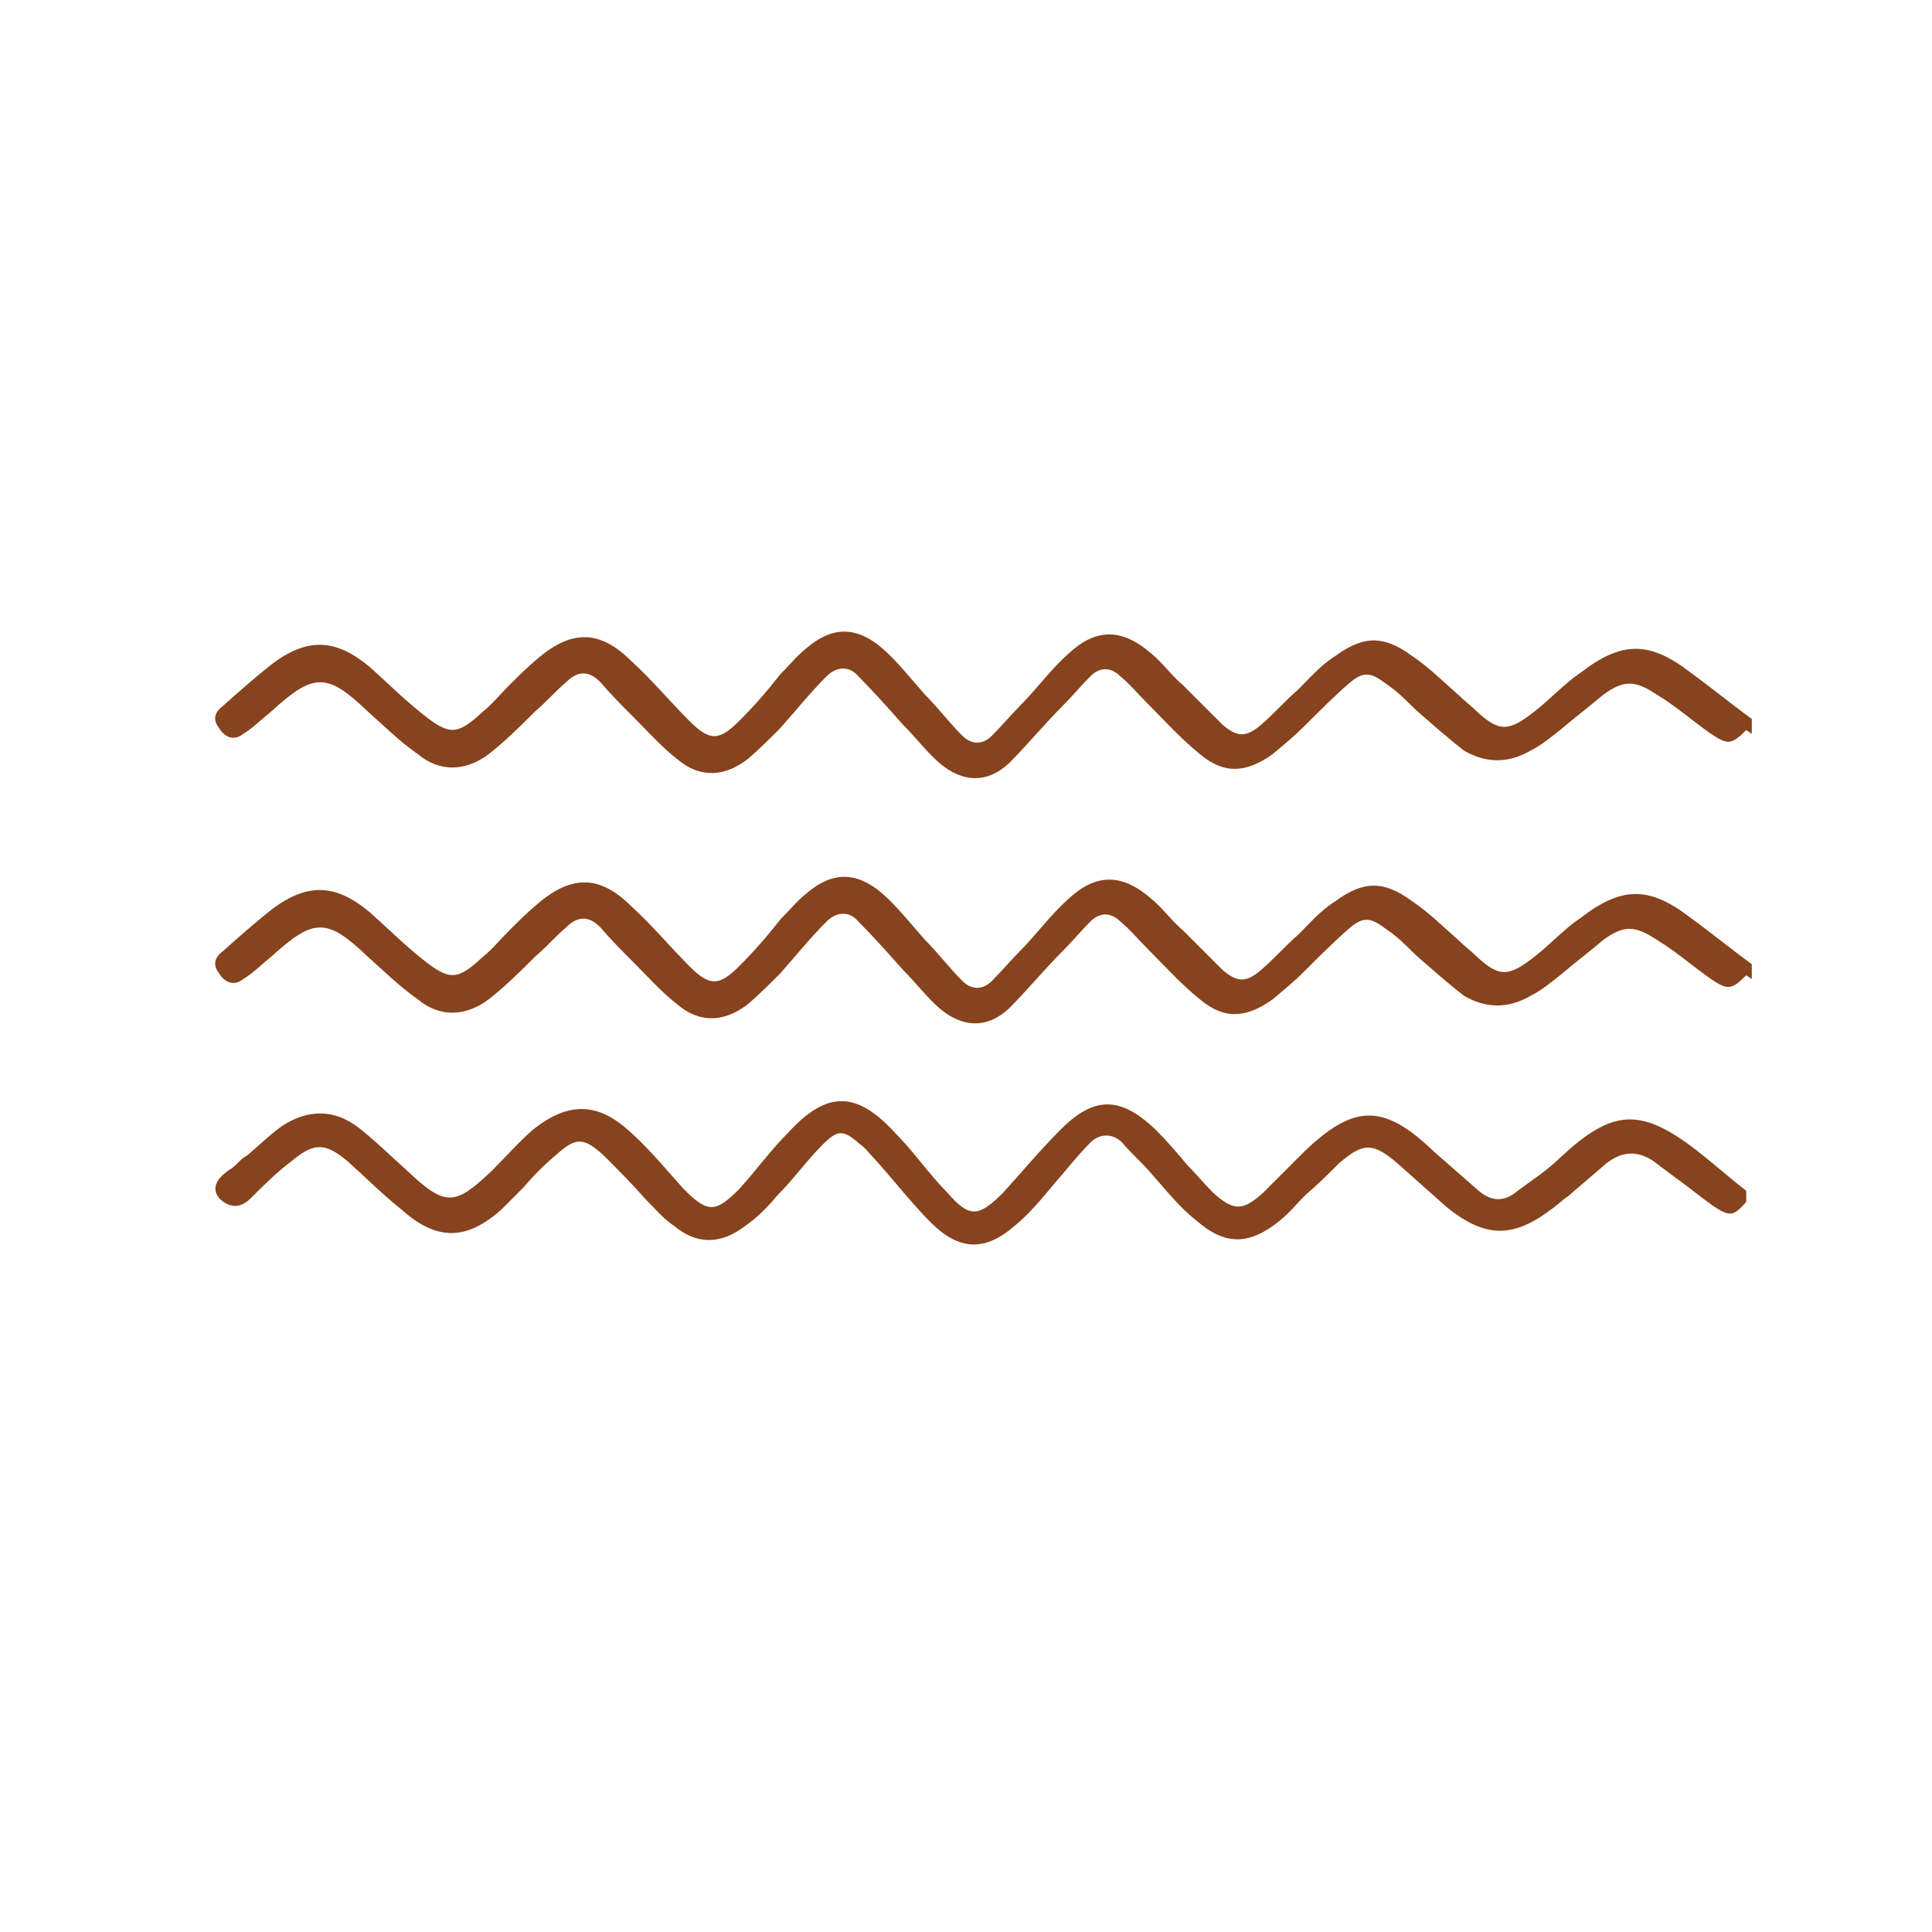
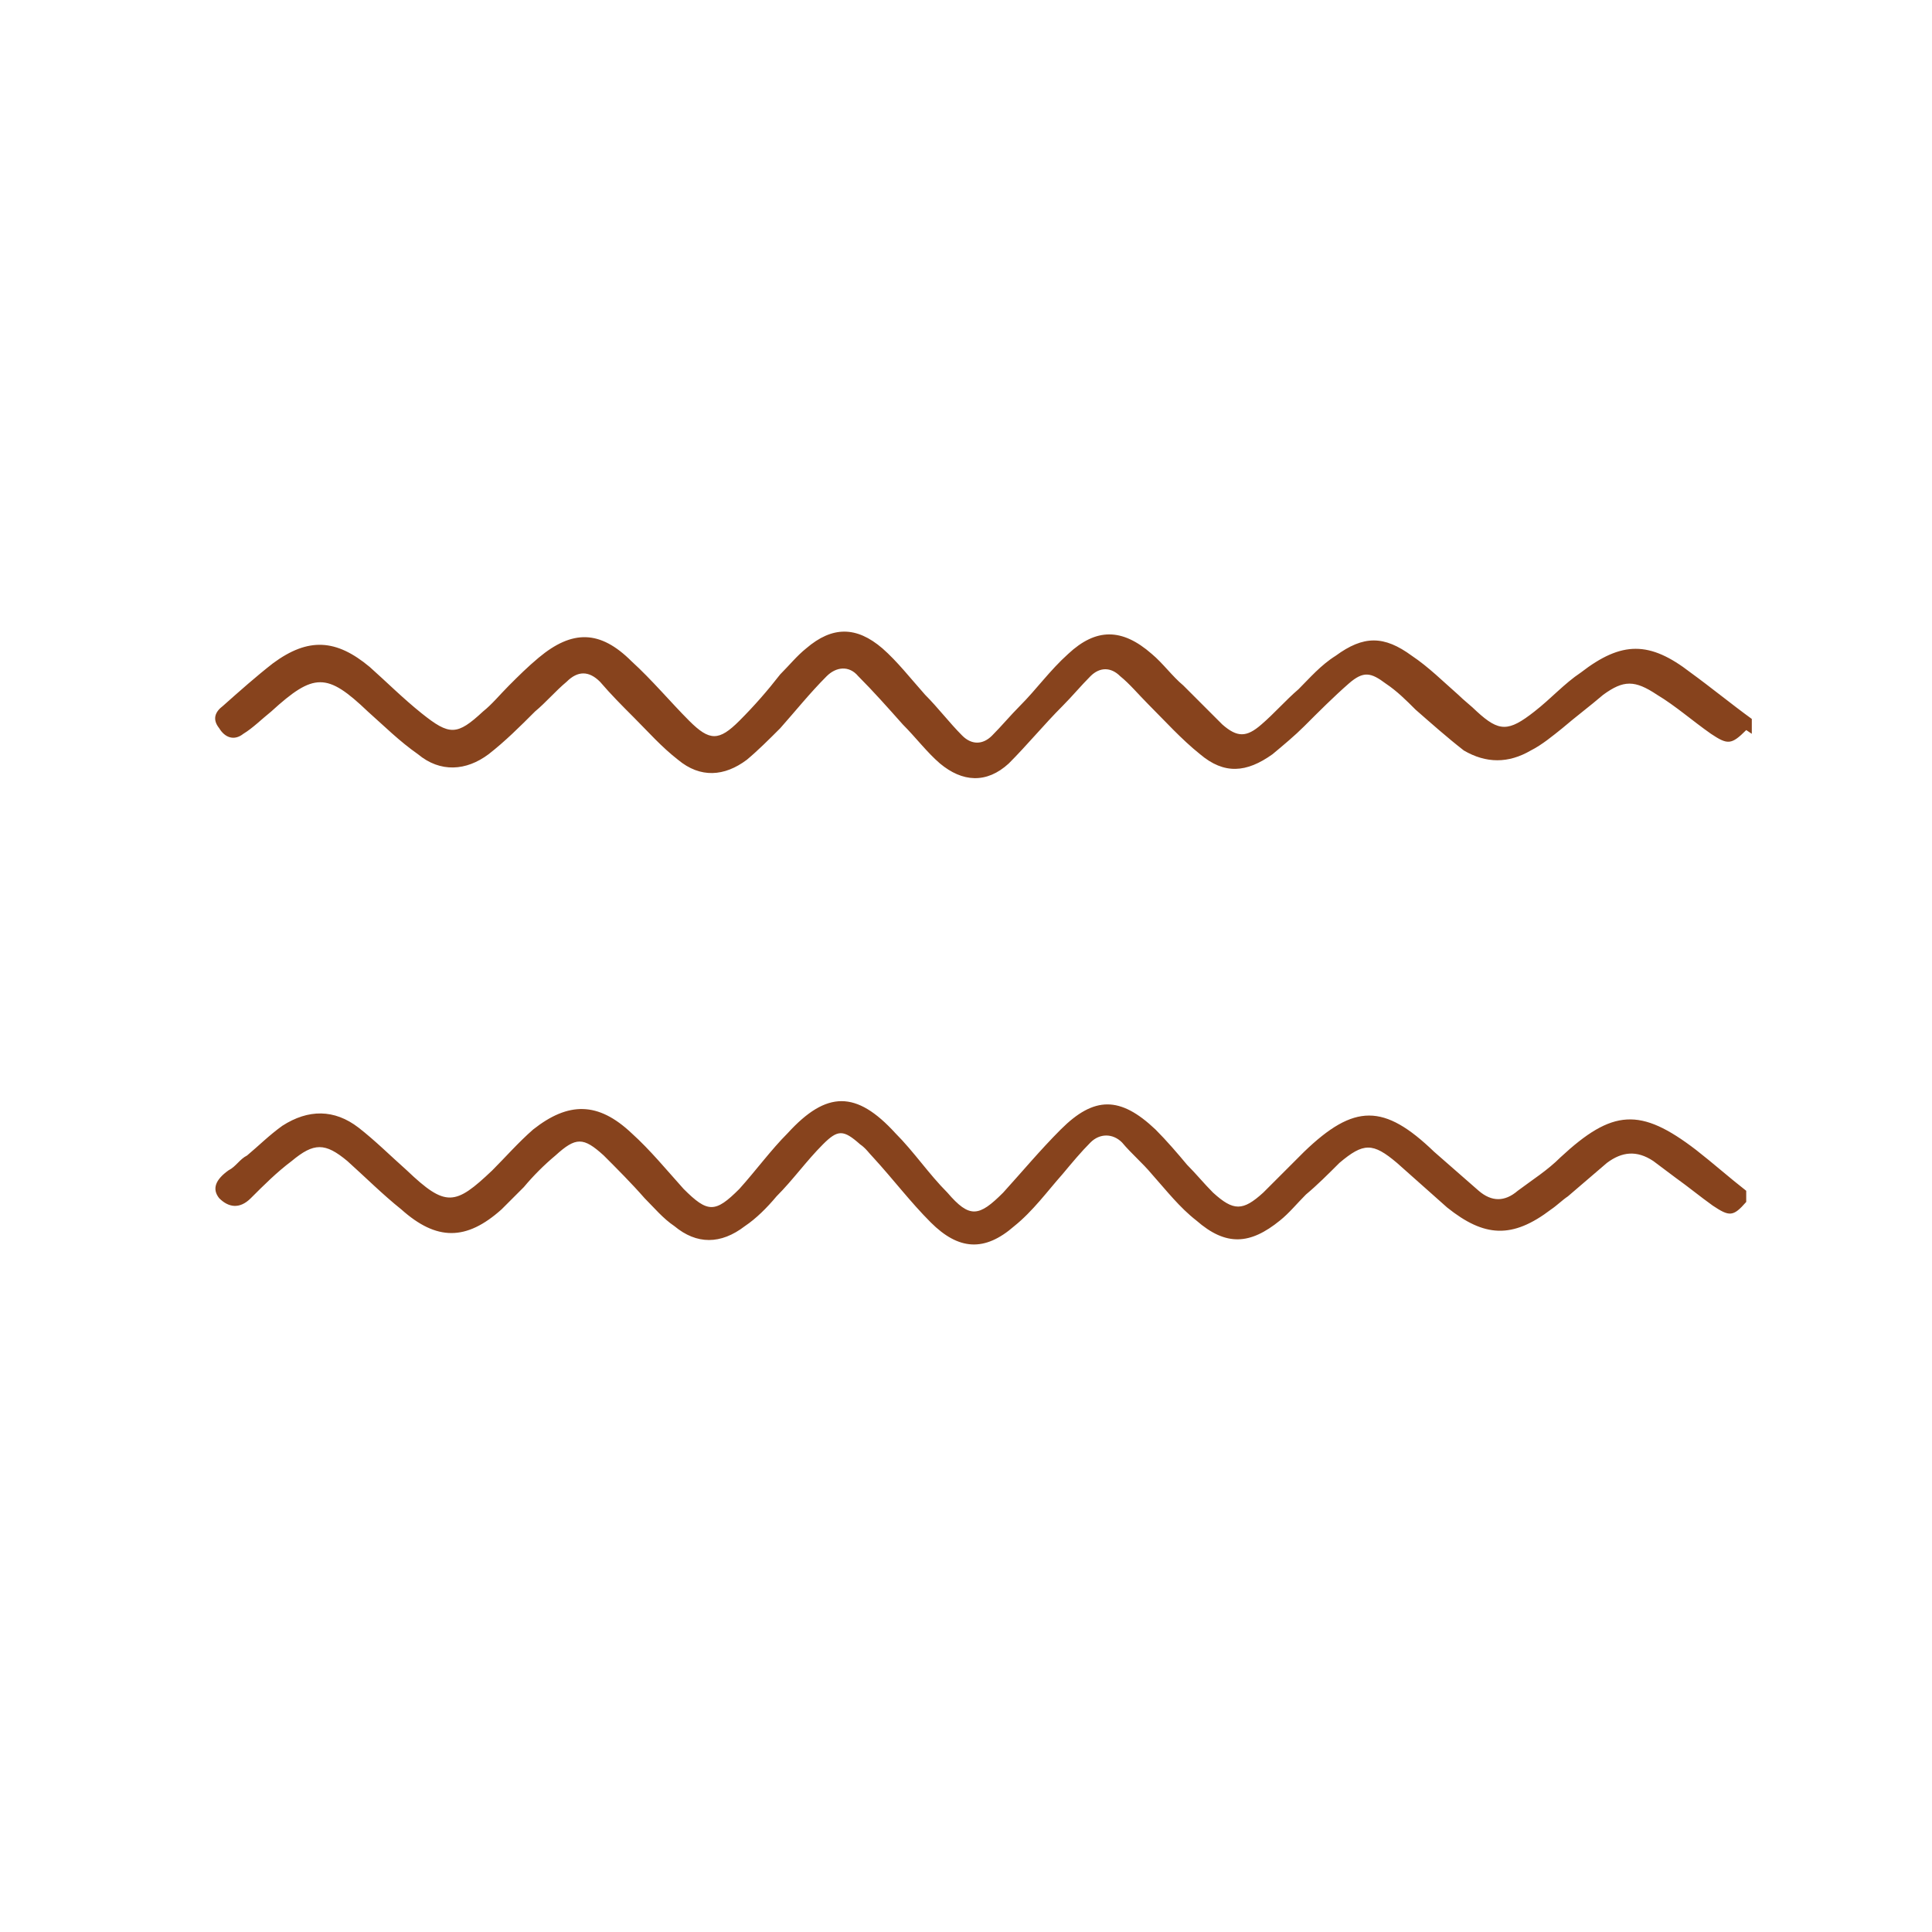
<svg xmlns="http://www.w3.org/2000/svg" version="1.1" viewBox="0 0 104 104">
  <defs>
    <style>
      .cls-1 {
        fill: #87431d;
      }
    </style>
  </defs>
  <g>
    <g id="Livello_1">
      <g>
        <path class="cls-1" d="M94,64.7c-.7.8-.9.8-1.8.2-.7-.5-1.3-1-2-1.5-.4-.3-.8-.6-1.2-.9-.9-.6-1.7-.5-2.5.1-.7.6-1.4,1.2-2.1,1.8-.3.2-.6.5-.9.7-2.1,1.6-3.6,1.5-5.6-.1-.9-.8-1.8-1.6-2.7-2.4-1.3-1.1-1.8-1.1-3.1,0-.6.6-1.2,1.2-1.8,1.7-.5.5-.9,1-1.4,1.4-1.6,1.3-2.9,1.4-4.5,0-.9-.7-1.6-1.6-2.4-2.5-.5-.6-1.1-1.1-1.6-1.7-.5-.5-1.2-.5-1.7,0-.5.5-1,1.1-1.5,1.7-.8.9-1.6,2-2.6,2.8-1.6,1.4-3,1.3-4.5-.2-1.1-1.1-2-2.3-3.1-3.5-.2-.2-.4-.5-.7-.7-.9-.8-1.2-.8-2,0-.9.9-1.6,1.9-2.5,2.8-.5.6-1.1,1.2-1.7,1.6-1.3,1-2.6,1-3.8,0-.6-.4-1.1-1-1.6-1.5-.7-.8-1.5-1.6-2.2-2.3-1.1-1-1.5-1-2.6,0-.6.5-1.2,1.1-1.7,1.7-.4.4-.8.8-1.2,1.2-1.9,1.7-3.5,1.7-5.4,0-1-.8-1.9-1.7-2.9-2.6-1.2-1-1.8-1-3,0-.8.6-1.5,1.3-2.2,2-.6.6-1.2.5-1.7,0-.4-.5-.2-1,.5-1.5.4-.2.6-.6,1-.8.6-.5,1.2-1.1,1.9-1.6,1.4-.9,2.8-.9,4.1.1.9.7,1.7,1.5,2.6,2.3,2.1,2,2.6,1.9,4.6,0,.7-.7,1.4-1.5,2.2-2.2,1.9-1.5,3.5-1.5,5.3.2,1,.9,1.9,2,2.8,3,1.3,1.3,1.7,1.3,3,0,.9-1,1.7-2.1,2.6-3,2.1-2.3,3.7-2.3,5.8,0,1,1,1.8,2.2,2.8,3.2,1.2,1.4,1.7,1.3,3,0,1-1.1,2-2.3,3.1-3.4,1.8-1.8,3.2-1.8,5.1,0,.6.6,1.2,1.3,1.7,1.9.5.5.9,1,1.4,1.5,1.1,1,1.6,1,2.7,0,.7-.7,1.5-1.5,2.2-2.2,2.7-2.6,4.3-2.6,7,0,.8.7,1.6,1.4,2.4,2.1.7.6,1.4.6,2.1,0,.8-.6,1.6-1.1,2.3-1.8,2.8-2.6,4.3-2.7,7.3-.4.9.7,1.8,1.5,2.7,2.2v.6h0Z" />
-         <path class="cls-1" d="M94,52.5c-.8.8-1,.8-1.9.2-1-.7-1.9-1.5-2.9-2.1-1.2-.8-1.8-.8-2.9,0-.7.6-1.5,1.2-2.2,1.8-.5.4-1.1.9-1.7,1.2-1.2.7-2.4.7-3.6,0-.9-.7-1.8-1.5-2.6-2.2-.5-.5-1-1-1.6-1.4-.8-.6-1.2-.7-2,0-.8.7-1.6,1.5-2.4,2.3-.5.5-1.1,1-1.7,1.5-1.4,1-2.6,1.1-3.9,0-1-.8-1.9-1.8-2.8-2.7-.5-.5-1-1.1-1.5-1.5-.5-.5-1.1-.5-1.6,0-.5.5-1,1.1-1.5,1.6-1,1-1.9,2.1-2.9,3.1-1.2,1.1-2.5,1-3.7,0-.7-.6-1.3-1.4-2-2.1-.8-.9-1.6-1.8-2.4-2.6-.5-.6-1.2-.5-1.7,0-.9.9-1.7,1.9-2.5,2.8-.6.6-1.2,1.2-1.8,1.7-1.2.9-2.5,1-3.7,0-.9-.7-1.6-1.5-2.4-2.3-.6-.6-1.2-1.2-1.8-1.9-.6-.6-1.2-.6-1.8,0-.6.5-1.1,1.1-1.7,1.6-.8.8-1.6,1.6-2.5,2.3-1.2.9-2.6,1-3.8,0-1-.7-1.8-1.5-2.7-2.3-2.2-2.1-2.9-2.1-5.2,0-.5.4-1,.9-1.5,1.2-.5.4-1,.2-1.3-.3-.4-.5-.2-.9.2-1.2.9-.8,1.8-1.6,2.7-2.3,1.9-1.4,3.4-1.3,5.2.2.9.8,1.8,1.7,2.8,2.5,1.5,1.2,1.9,1.2,3.3-.1.5-.4.9-.9,1.4-1.4s1-1,1.6-1.5c1.8-1.5,3.3-1.5,5,.2,1.1,1,2.1,2.2,3.1,3.2,1.1,1.1,1.6,1.1,2.7,0,.8-.8,1.5-1.6,2.2-2.5.5-.5.9-1,1.4-1.4,1.4-1.2,2.7-1.2,4.1,0,.8.7,1.5,1.6,2.3,2.5.7.7,1.3,1.5,2,2.2.5.5,1.1.5,1.6,0,.5-.5,1-1.1,1.5-1.6.9-.9,1.6-1.9,2.6-2.8,1.5-1.4,2.9-1.4,4.5,0,.6.5,1.1,1.2,1.7,1.7.7.7,1.4,1.4,2.1,2.1.8.7,1.3.7,2.1,0,.7-.6,1.3-1.3,2-1.9.6-.6,1.2-1.3,2-1.8,1.5-1.1,2.6-1.1,4.1,0,.9.6,1.7,1.4,2.5,2.1.3.3.7.6,1,.9,1.2,1.1,1.7,1.1,3.1,0,.9-.7,1.6-1.5,2.5-2.1,2.2-1.7,3.7-1.7,5.9,0,1.1.8,2.2,1.7,3.3,2.5v.8h0Z" />
        <path class="cls-1" d="M94,39.3c-.8.8-1,.8-1.9.2-1-.7-1.9-1.5-2.9-2.1-1.2-.8-1.8-.8-2.9,0-.7.6-1.5,1.2-2.2,1.8-.5.4-1.1.9-1.7,1.2-1.2.7-2.4.7-3.6,0-.9-.7-1.8-1.5-2.6-2.2-.5-.5-1-1-1.6-1.4-.8-.6-1.2-.7-2,0-.8.7-1.6,1.5-2.4,2.3-.5.5-1.1,1-1.7,1.5-1.4,1-2.6,1.1-3.9,0-1-.8-1.9-1.8-2.8-2.7-.5-.5-1-1.1-1.5-1.5-.5-.5-1.1-.5-1.6,0-.5.5-1,1.1-1.5,1.6-1,1-1.9,2.1-2.9,3.1-1.2,1.1-2.5,1-3.7,0-.7-.6-1.3-1.4-2-2.1-.8-.9-1.6-1.8-2.4-2.6-.5-.6-1.2-.5-1.7,0-.9.9-1.7,1.9-2.5,2.8-.6.6-1.2,1.2-1.8,1.7-1.2.9-2.5,1-3.7,0-.9-.7-1.6-1.5-2.4-2.3-.6-.6-1.2-1.2-1.8-1.9-.6-.6-1.2-.6-1.8,0-.6.5-1.1,1.1-1.7,1.6-.8.8-1.6,1.6-2.5,2.3-1.2.9-2.6,1-3.8,0-1-.7-1.8-1.5-2.7-2.3-2.2-2.1-2.9-2.1-5.2,0-.5.4-1,.9-1.5,1.2-.5.4-1,.2-1.3-.3-.4-.5-.2-.9.2-1.2.9-.8,1.8-1.6,2.7-2.3,1.9-1.4,3.4-1.3,5.2.2.9.8,1.8,1.7,2.8,2.5,1.5,1.2,1.9,1.2,3.3-.1.5-.4.9-.9,1.4-1.4s1-1,1.6-1.5c1.8-1.5,3.3-1.5,5,.2,1.1,1,2.1,2.2,3.1,3.2,1.1,1.1,1.6,1.1,2.7,0,.8-.8,1.5-1.6,2.2-2.5.5-.5.9-1,1.4-1.4,1.4-1.2,2.7-1.2,4.1,0,.8.7,1.5,1.6,2.3,2.5.7.7,1.3,1.5,2,2.2.5.5,1.1.5,1.6,0,.5-.5,1-1.1,1.5-1.6.9-.9,1.6-1.9,2.6-2.8,1.5-1.4,2.9-1.4,4.5,0,.6.5,1.1,1.2,1.7,1.7.7.7,1.4,1.4,2.1,2.1.8.7,1.3.7,2.1,0,.7-.6,1.3-1.3,2-1.9.6-.6,1.2-1.3,2-1.8,1.5-1.1,2.6-1.1,4.1,0,.9.6,1.7,1.4,2.5,2.1.3.3.7.6,1,.9,1.2,1.1,1.7,1.1,3.1,0,.9-.7,1.6-1.5,2.5-2.1,2.2-1.7,3.7-1.7,5.9,0,1.1.8,2.2,1.7,3.3,2.5v.8h0Z" />
      </g>
    </g>
  </g>
</svg>